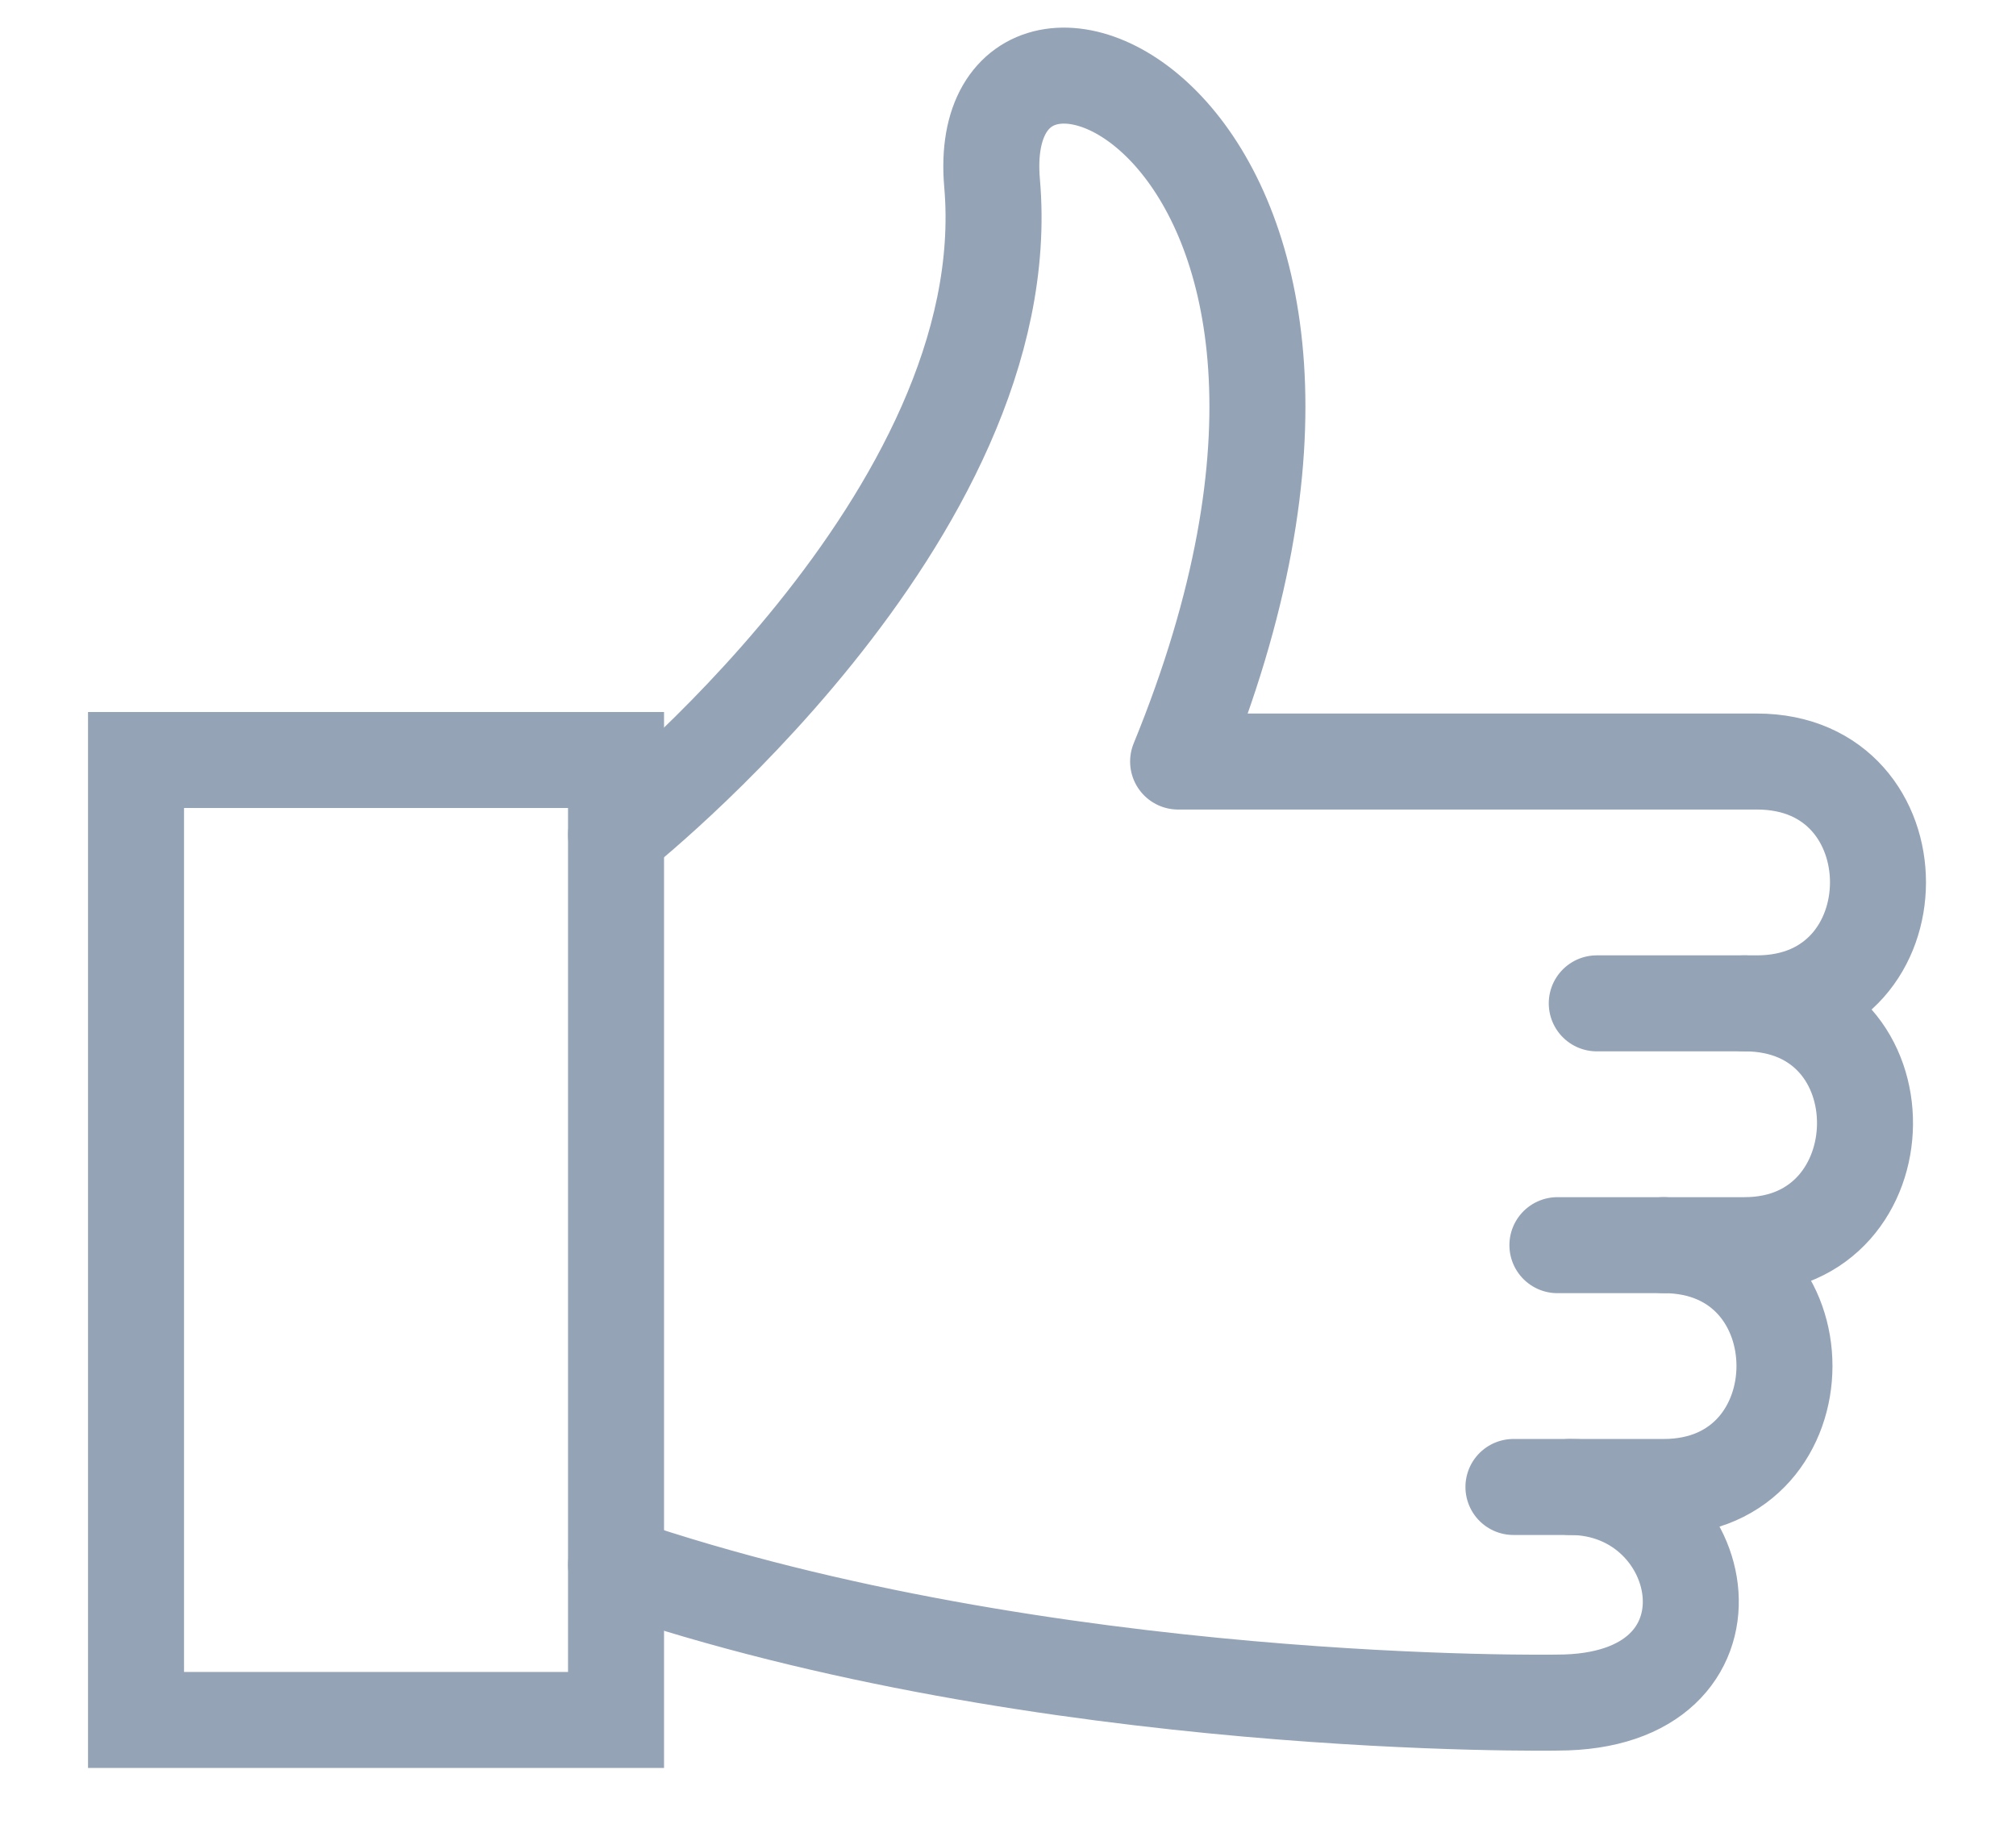
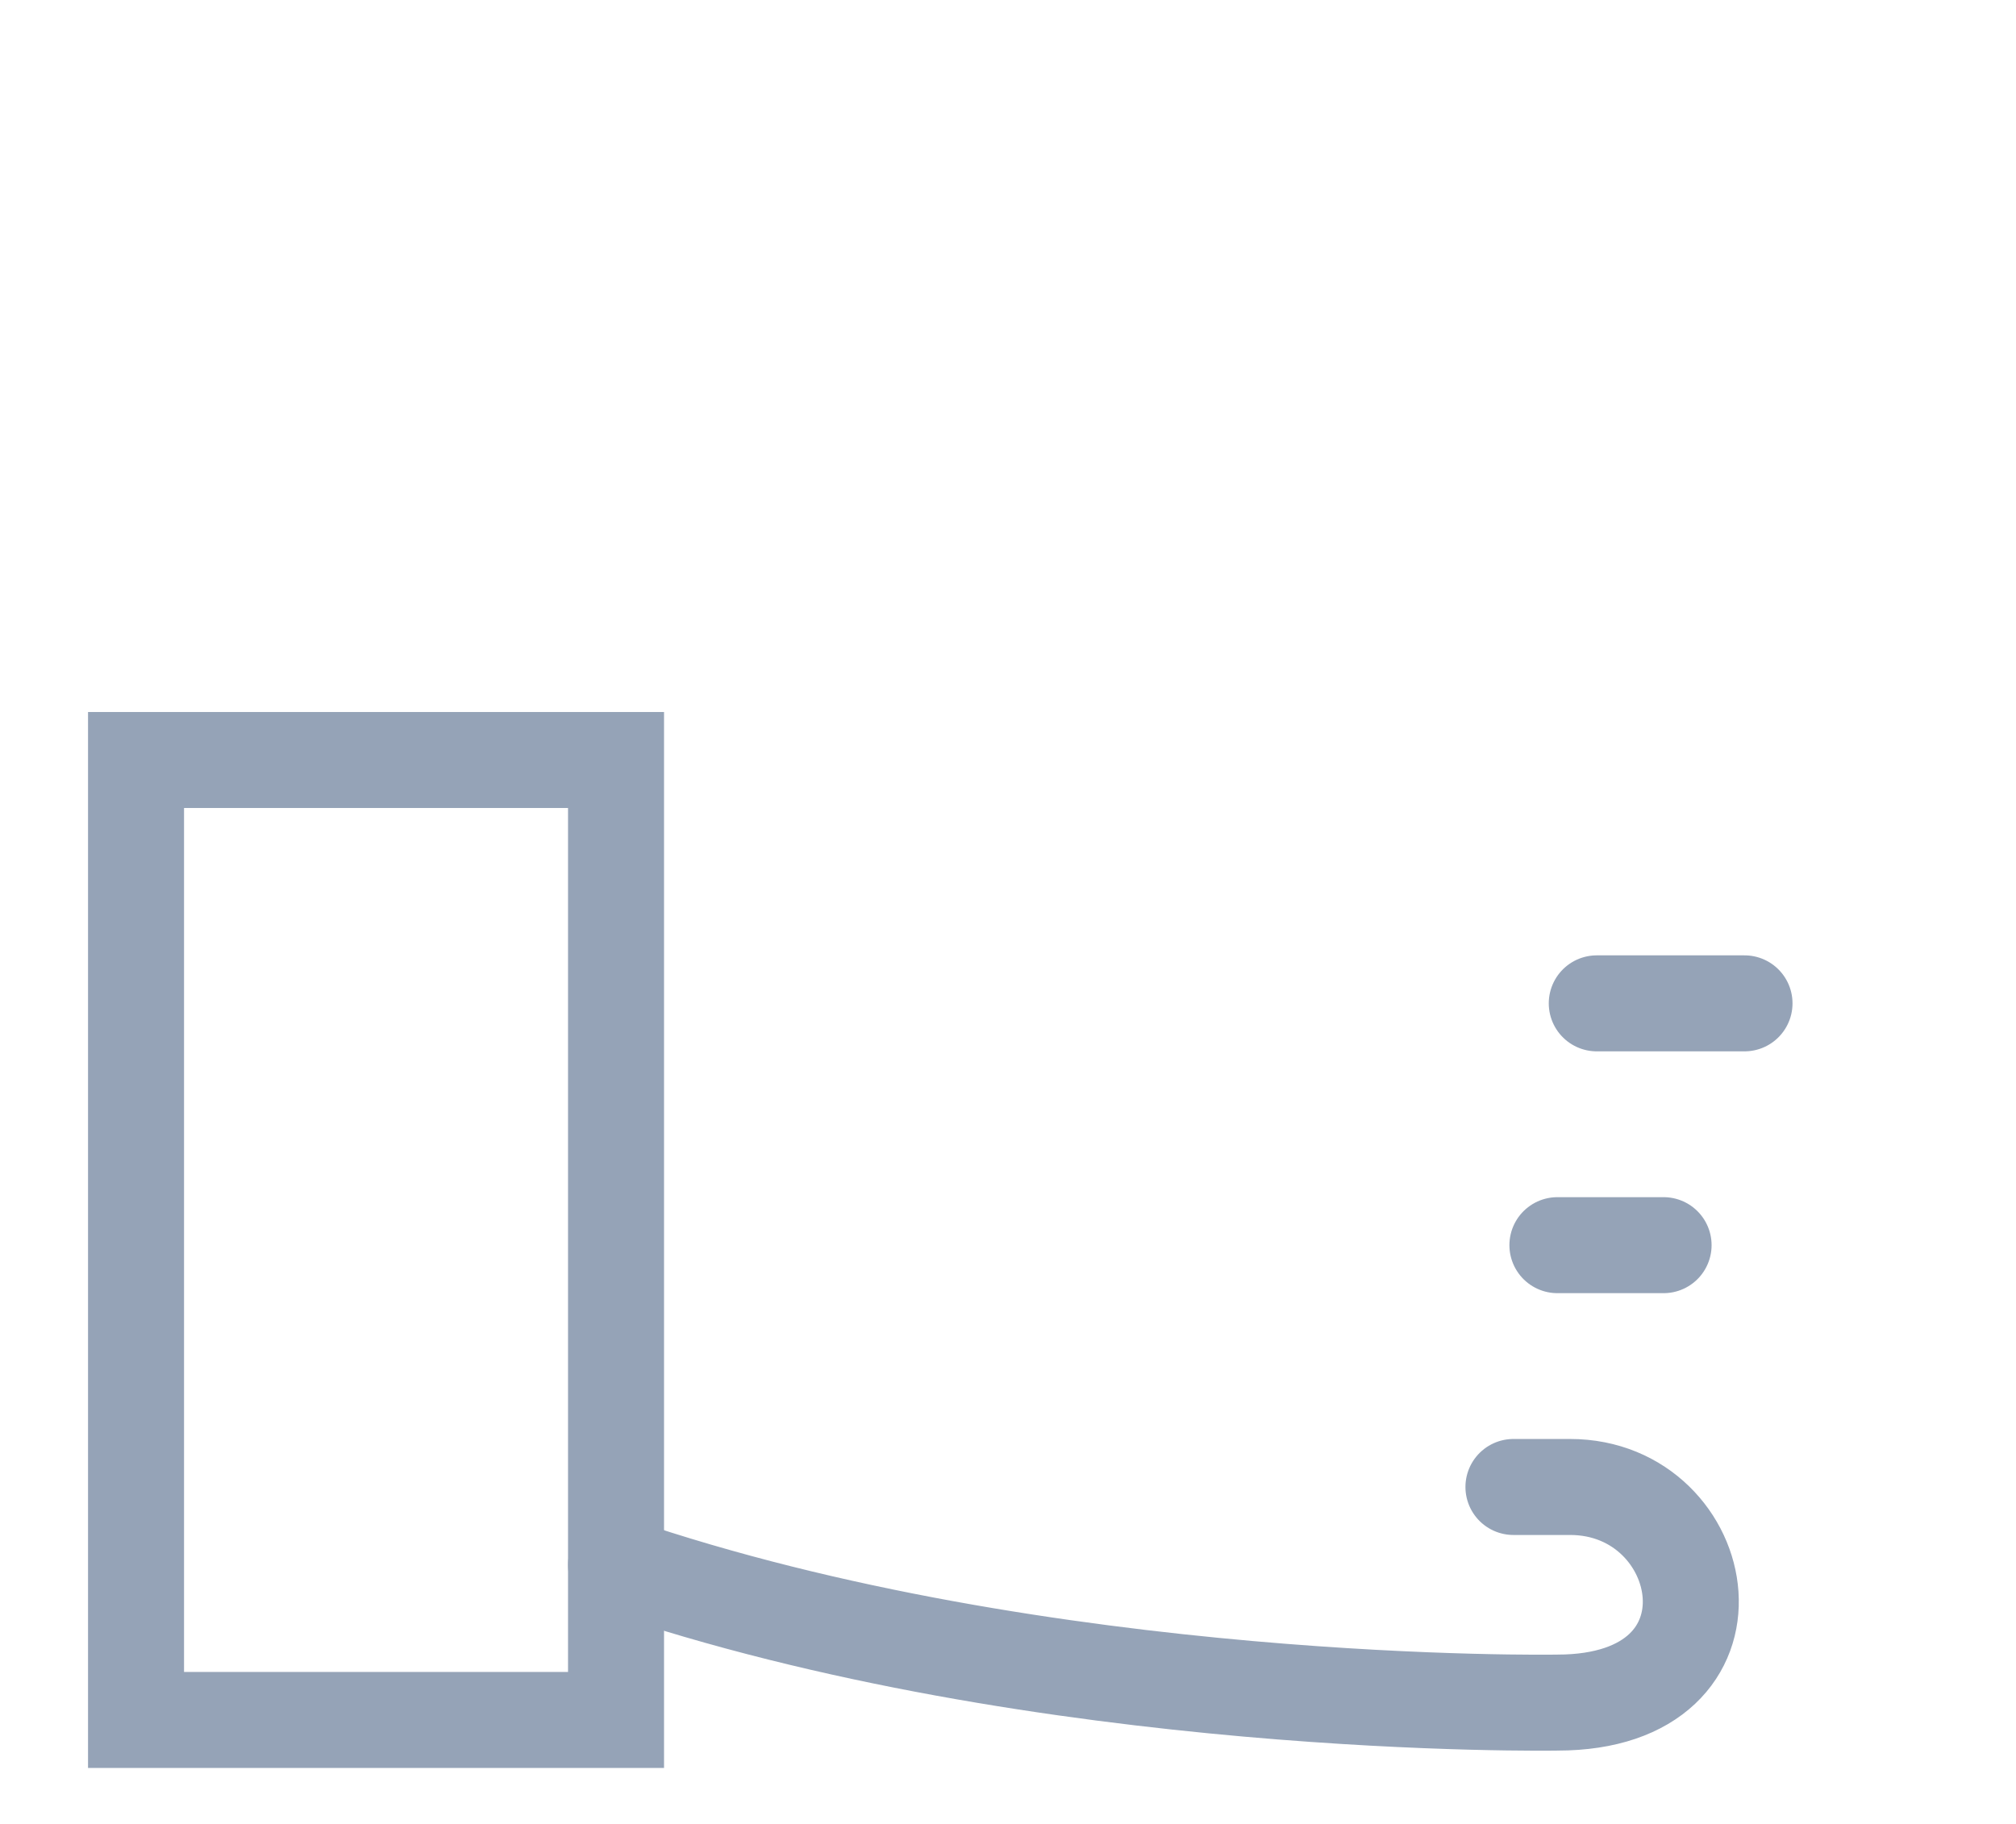
<svg xmlns="http://www.w3.org/2000/svg" width="21px" height="19px" viewBox="0 0 21 19" version="1.1">
  <title>6EA1DCC2-2FAB-4778-83F8-D439F210116C</title>
  <desc>Created with sketchtool.</desc>
  <g id="Page-1" stroke="none" stroke-width="1" fill="none" fill-rule="evenodd">
    <g id="02---4" transform="translate(-849, -8)" stroke="#95A3B7">
      <g id="Group-3">
        <g id="Group-1" transform="translate(850, 8)">
          <path d="M17.172,10.452 L15.633,10.452" id="Shape" stroke-linecap="round" stroke-linejoin="round" />
          <path d="M16.329,12.971 L15.223,12.971" id="Shape" stroke-linecap="round" stroke-linejoin="round" />
          <path d="M5.417,16.302 C9.893,17.831 15.223,17.736 15.223,17.736 C17.268,17.736 16.833,15.49 15.355,15.49 L14.765,15.49" id="Shape" stroke-linecap="round" stroke-linejoin="round" />
-           <path d="M5.417,8.695 C5.417,8.695 9.637,5.377 9.334,1.907 C9.105,-0.726 13.992,1.288 11.272,7.933 L17.302,7.933 C18.985,7.933 18.98,10.452 17.302,10.452 L17.172,10.452 C18.868,10.452 18.823,12.971 17.172,12.971 L16.329,12.971 C18.01,12.971 18.006,15.49 16.329,15.49 L15.355,15.49" id="Shape" stroke-linecap="round" stroke-linejoin="round" />
          <rect id="Rectangle-path" x="0.417" y="7.917" width="5" height="10" />
        </g>
      </g>
    </g>
  </g>
</svg>